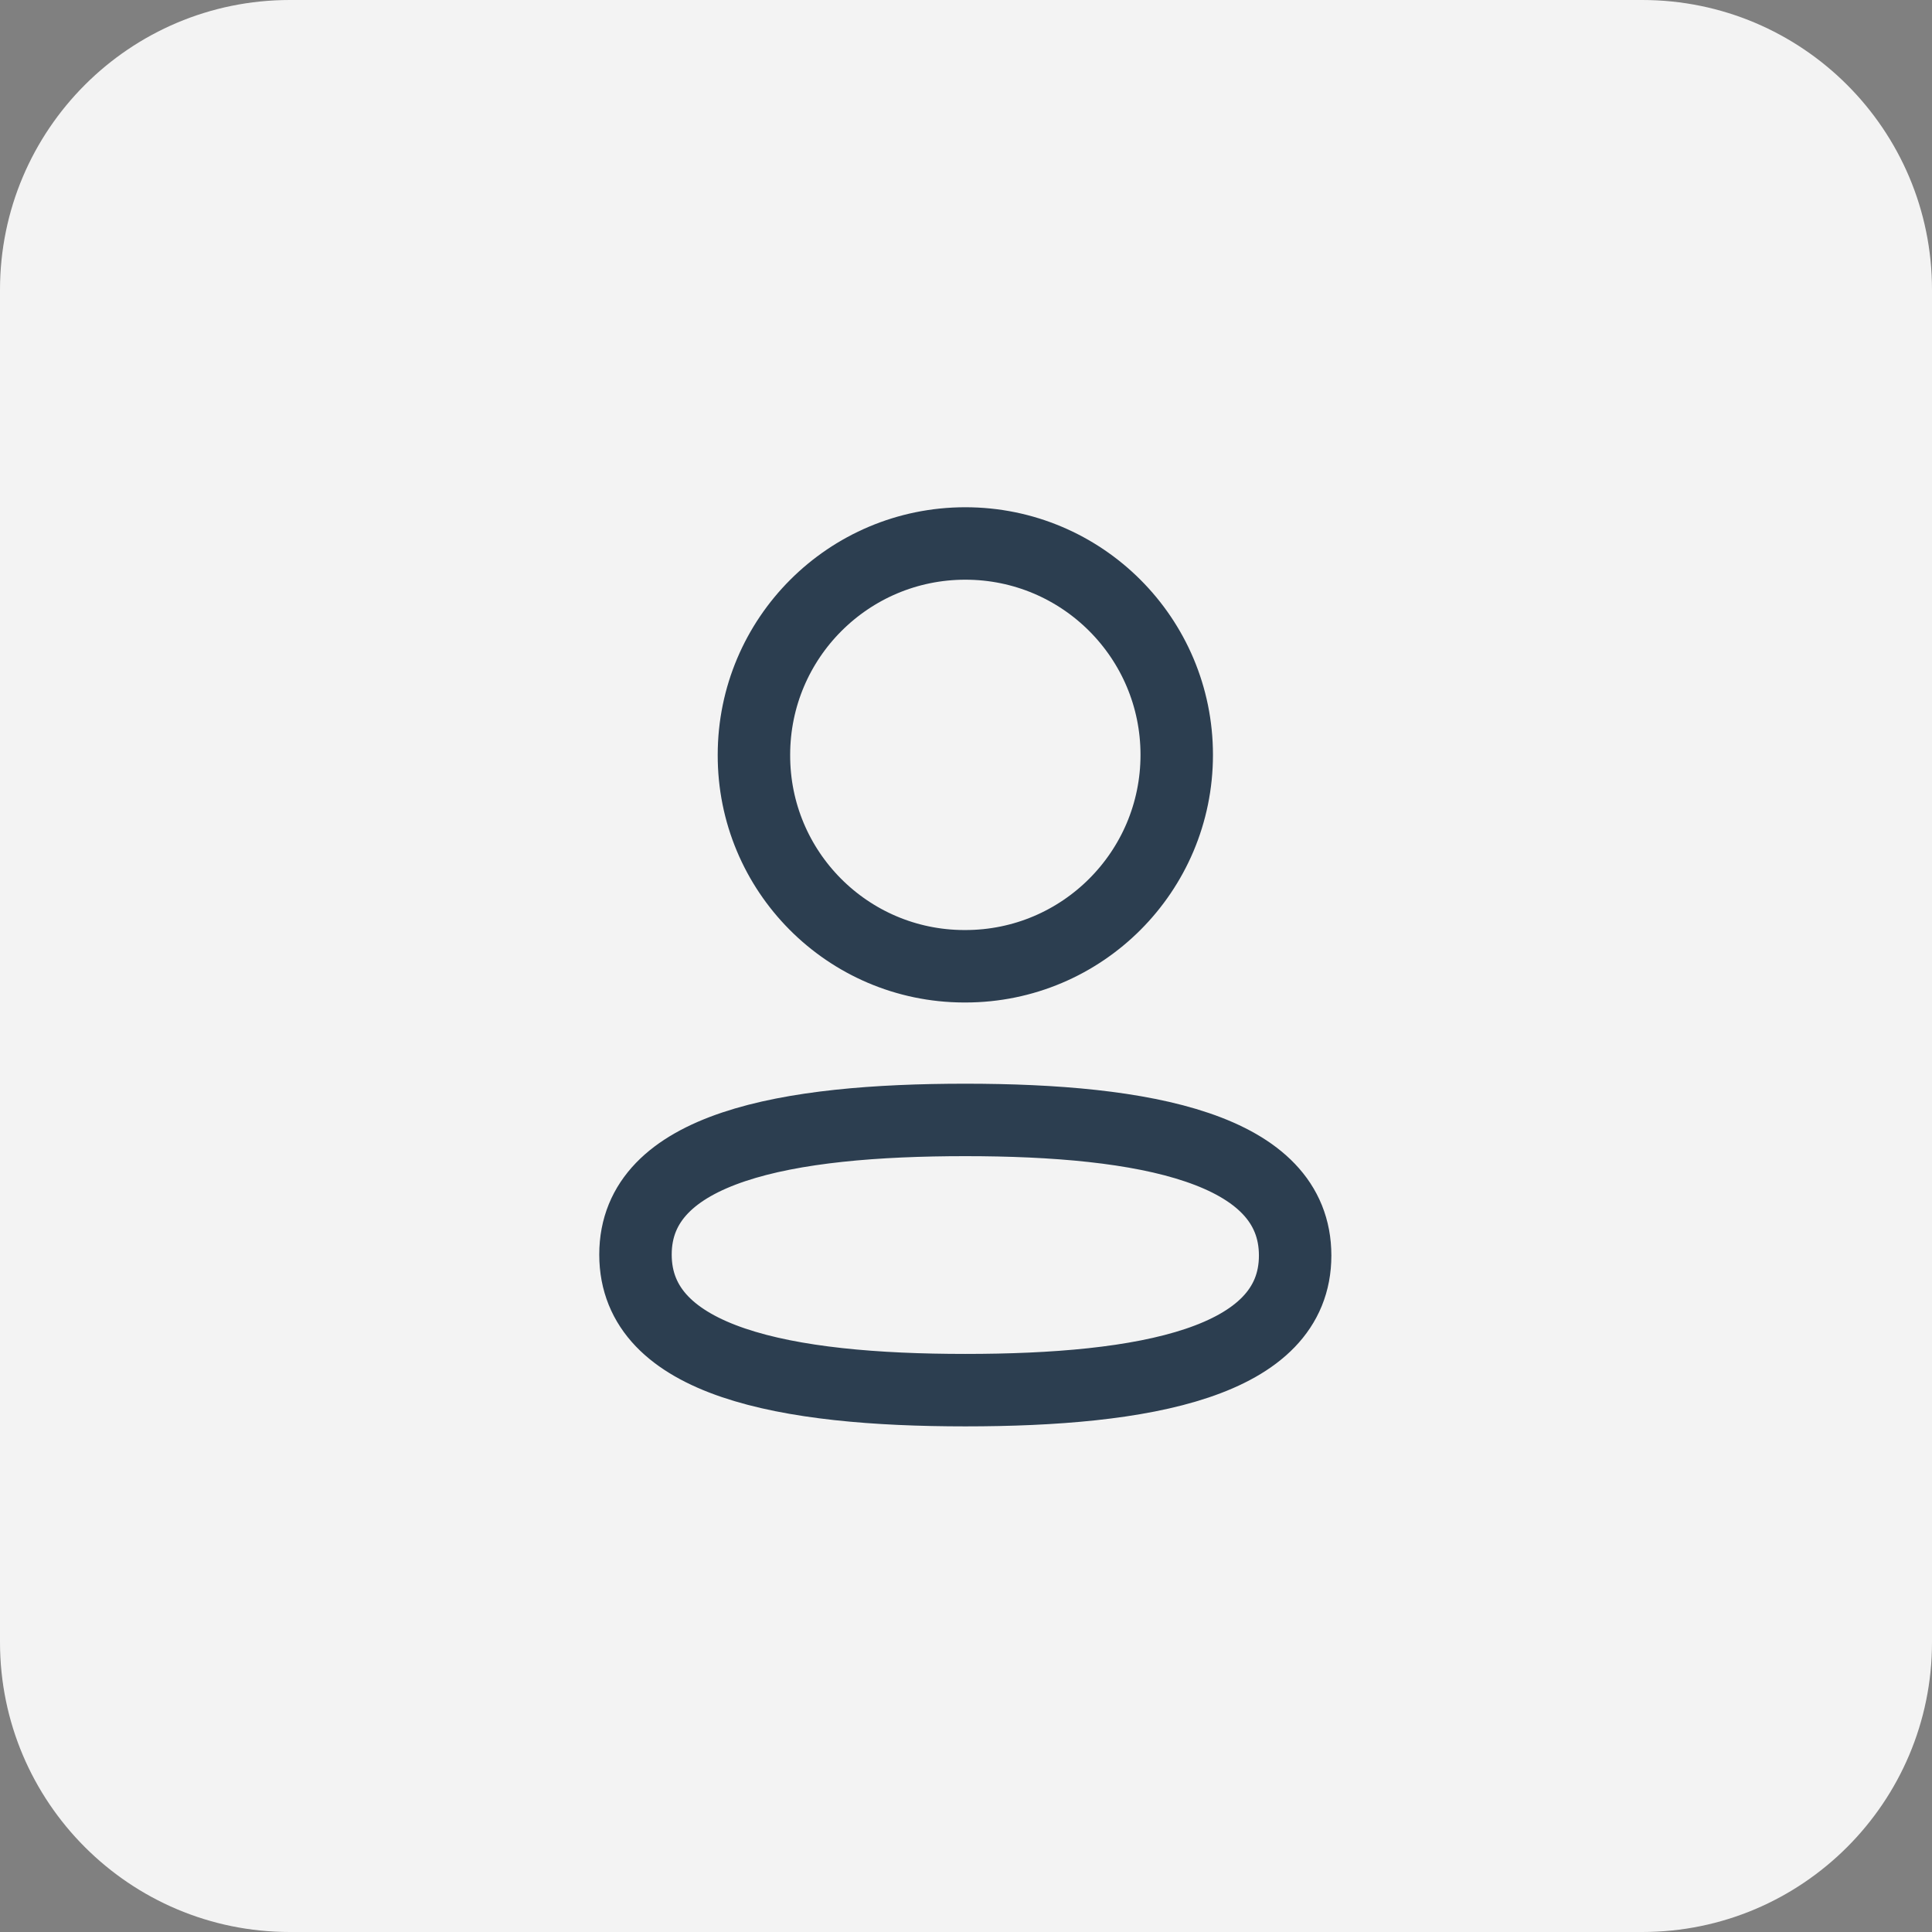
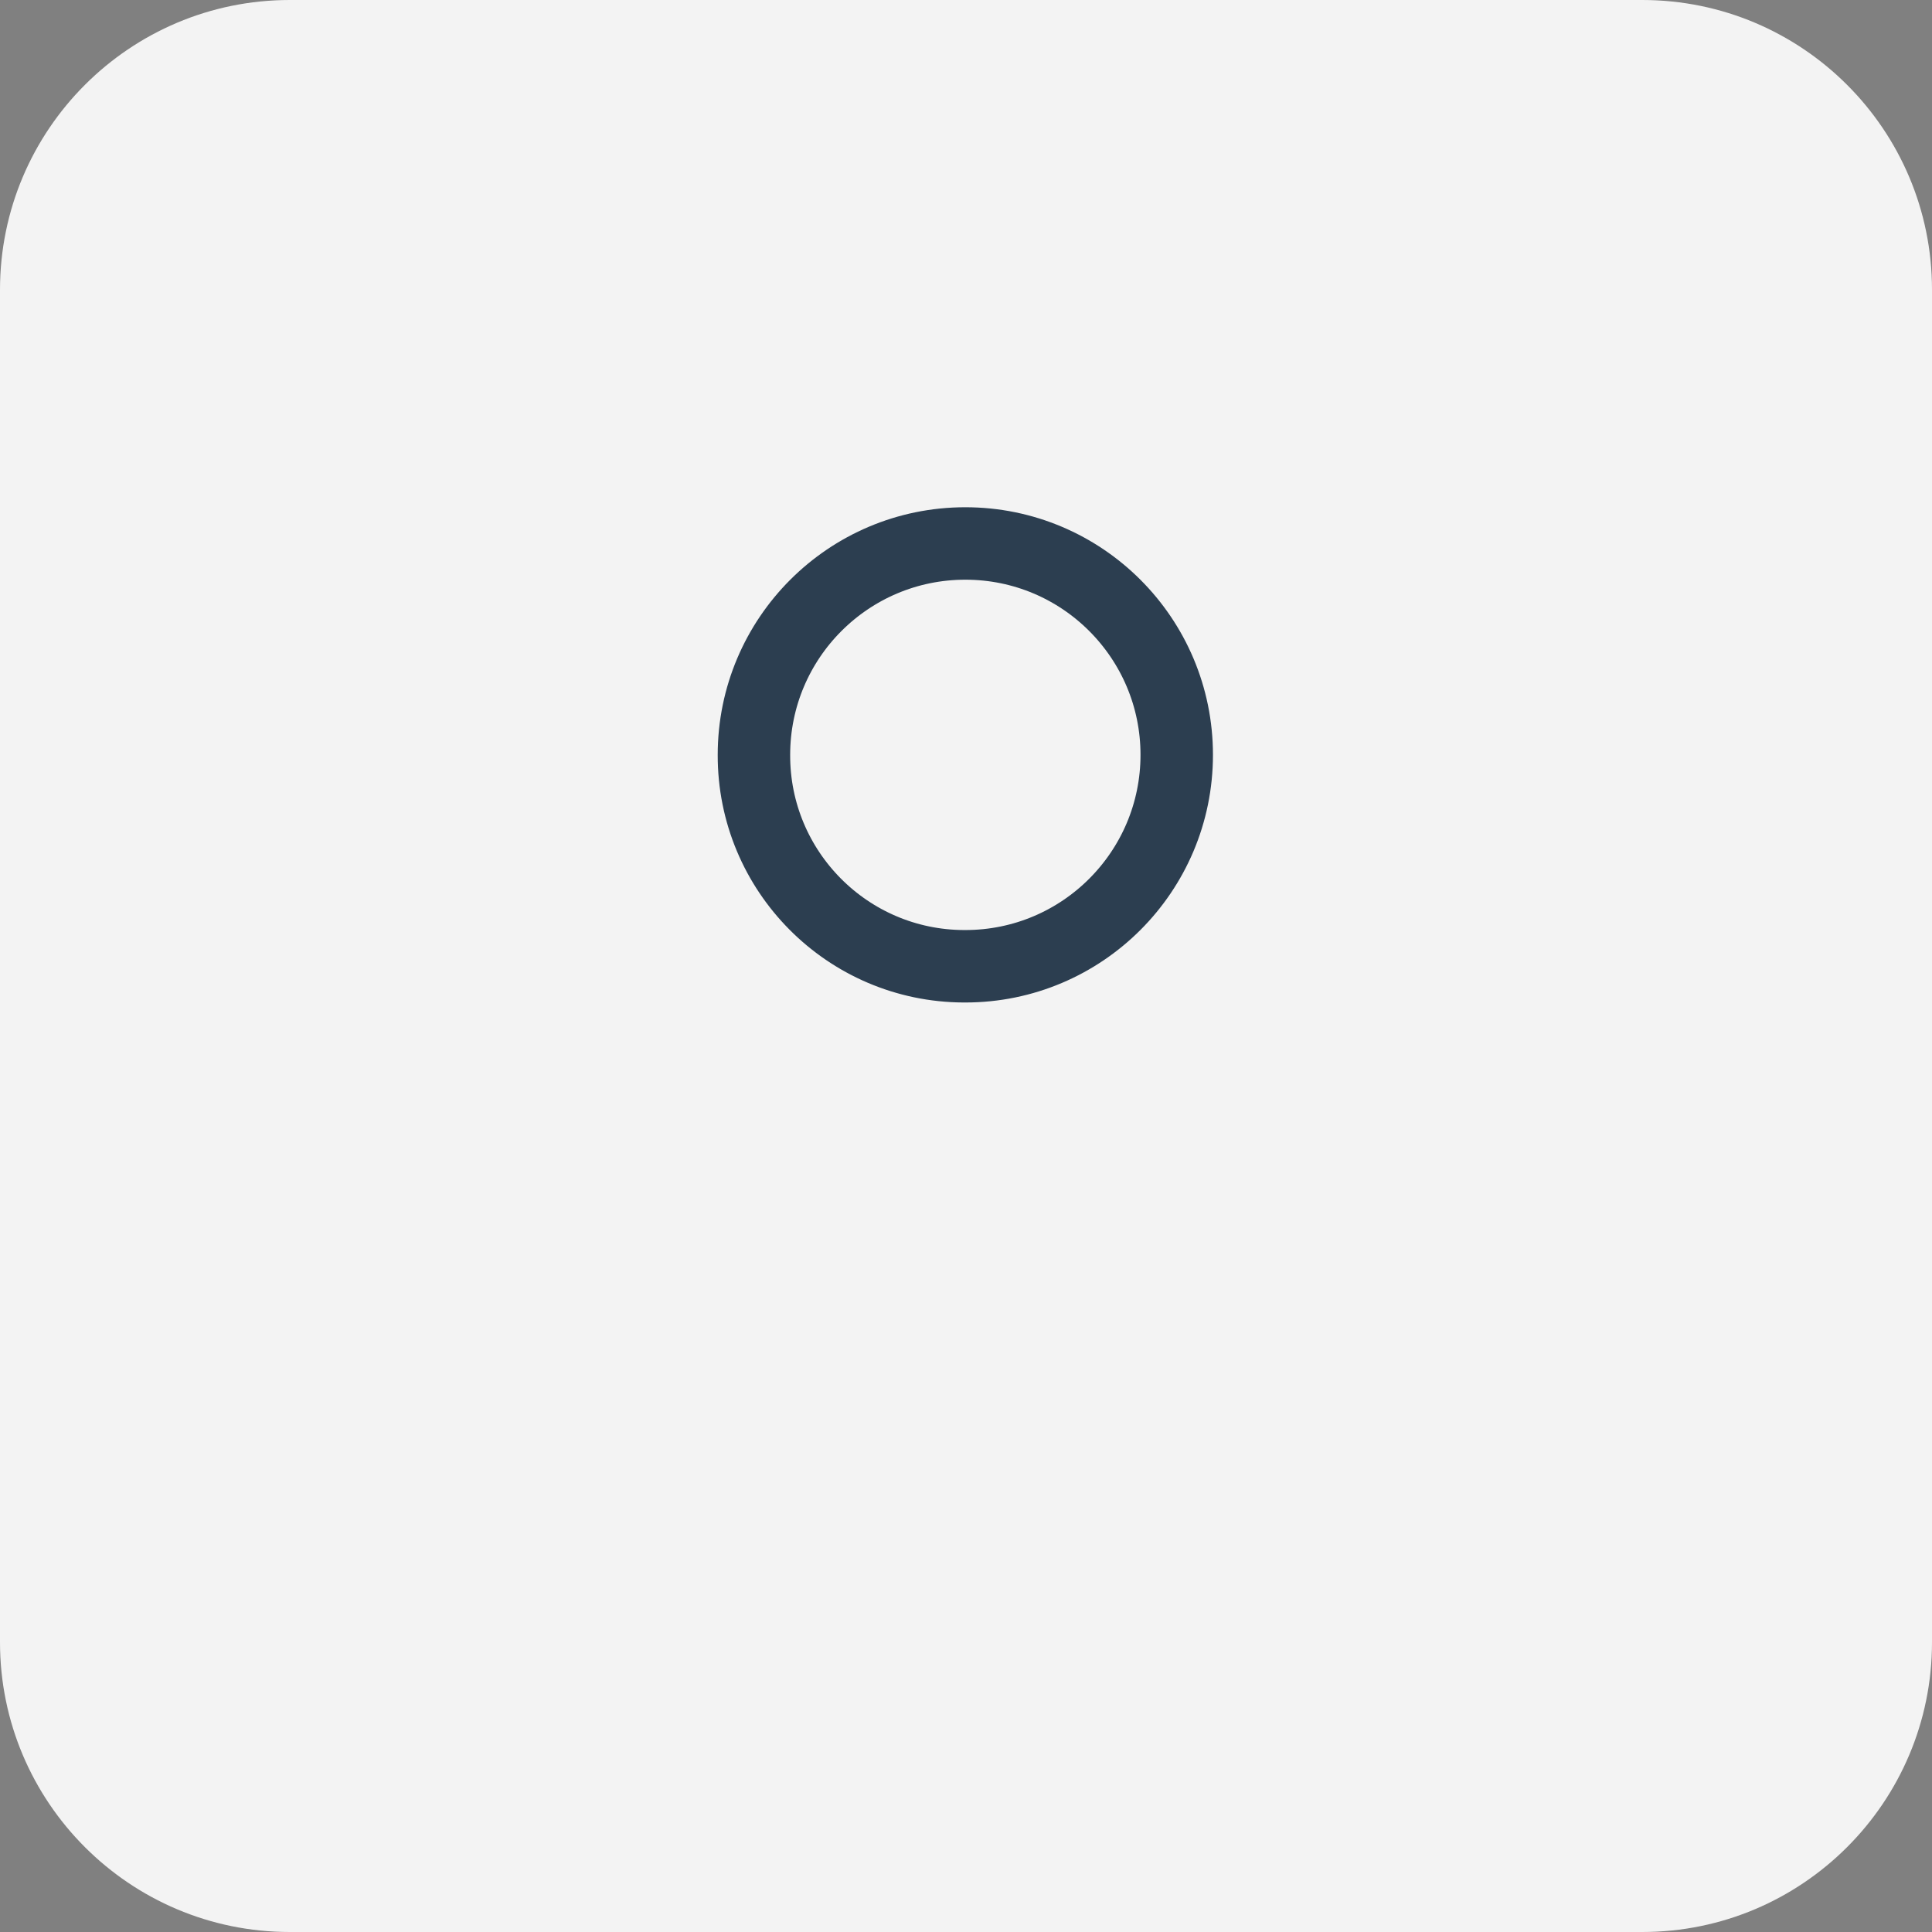
<svg xmlns="http://www.w3.org/2000/svg" width="80" height="80" viewBox="0 0 80 80" fill="none">
  <rect x="0" y="0" width="80" height="80" fill="#808080" stroke="none" />
  <path d="M80 12C80 5.373 74.627 0 68 0H12C5.373 0 0 5.373 0 12V68C0 74.627 5.373 80 12 80H68C74.627 80 80 74.627 80 68V12Z" fill="#F3F3F3" />
-   <path fill-rule="evenodd" clip-rule="evenodd" d="M39.972 46.374C32.606 46.374 26.314 47.488 26.314 51.949C26.314 56.409 32.566 57.563 39.972 57.563C47.339 57.563 53.629 56.447 53.629 51.989C53.629 47.53 47.379 46.374 39.972 46.374Z" stroke="#2C3E50" stroke-width="3" stroke-linecap="round" stroke-linejoin="round" />
-   <path fill-rule="evenodd" clip-rule="evenodd" d="M39.973 40.011C44.808 40.011 48.726 36.091 48.726 31.257C48.726 26.422 44.808 22.504 39.973 22.504C35.139 22.504 31.219 26.422 31.219 31.257C31.203 36.075 35.095 39.995 39.912 40.011H39.973Z" stroke="#2C3E50" stroke-width="3" stroke-linecap="round" stroke-linejoin="round" />
+   <path fill-rule="evenodd" clip-rule="evenodd" d="M39.973 40.011C44.808 40.011 48.726 36.091 48.726 31.257C48.726 26.422 44.808 22.504 39.973 22.504C35.139 22.504 31.219 26.422 31.219 31.257C31.203 36.075 35.095 39.995 39.912 40.011H39.973" stroke="#2C3E50" stroke-width="3" stroke-linecap="round" stroke-linejoin="round" />
</svg>